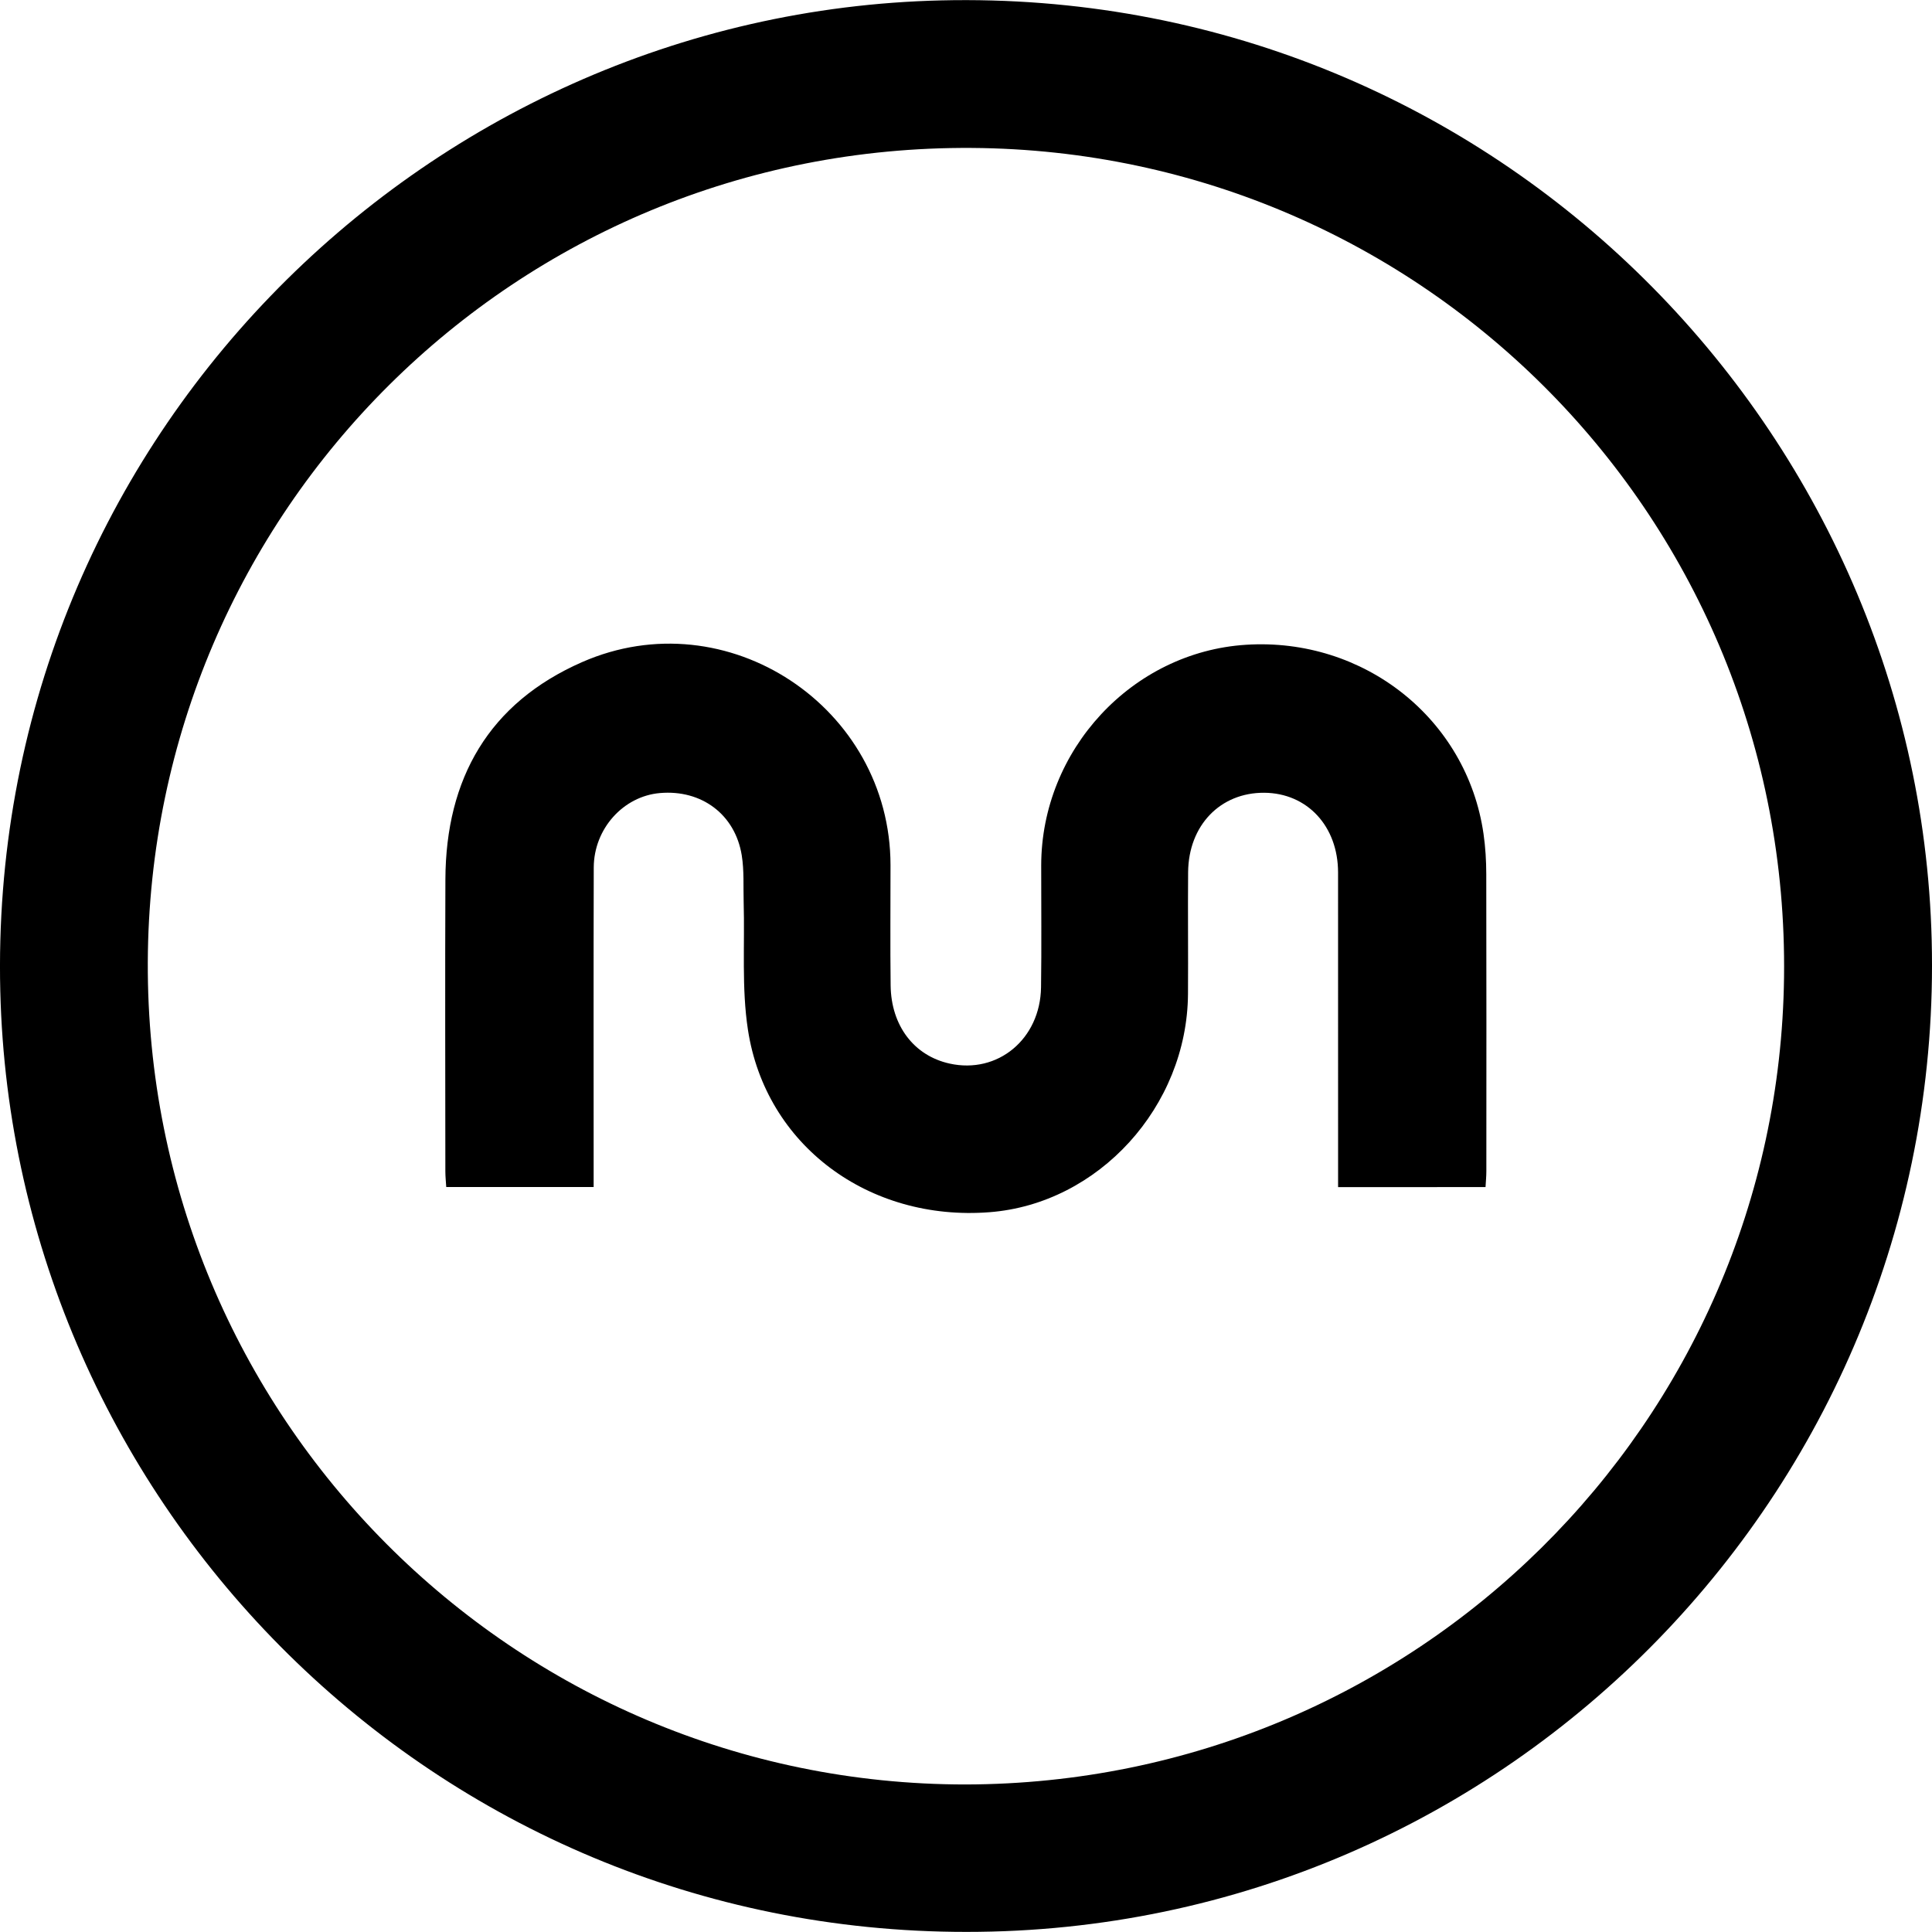
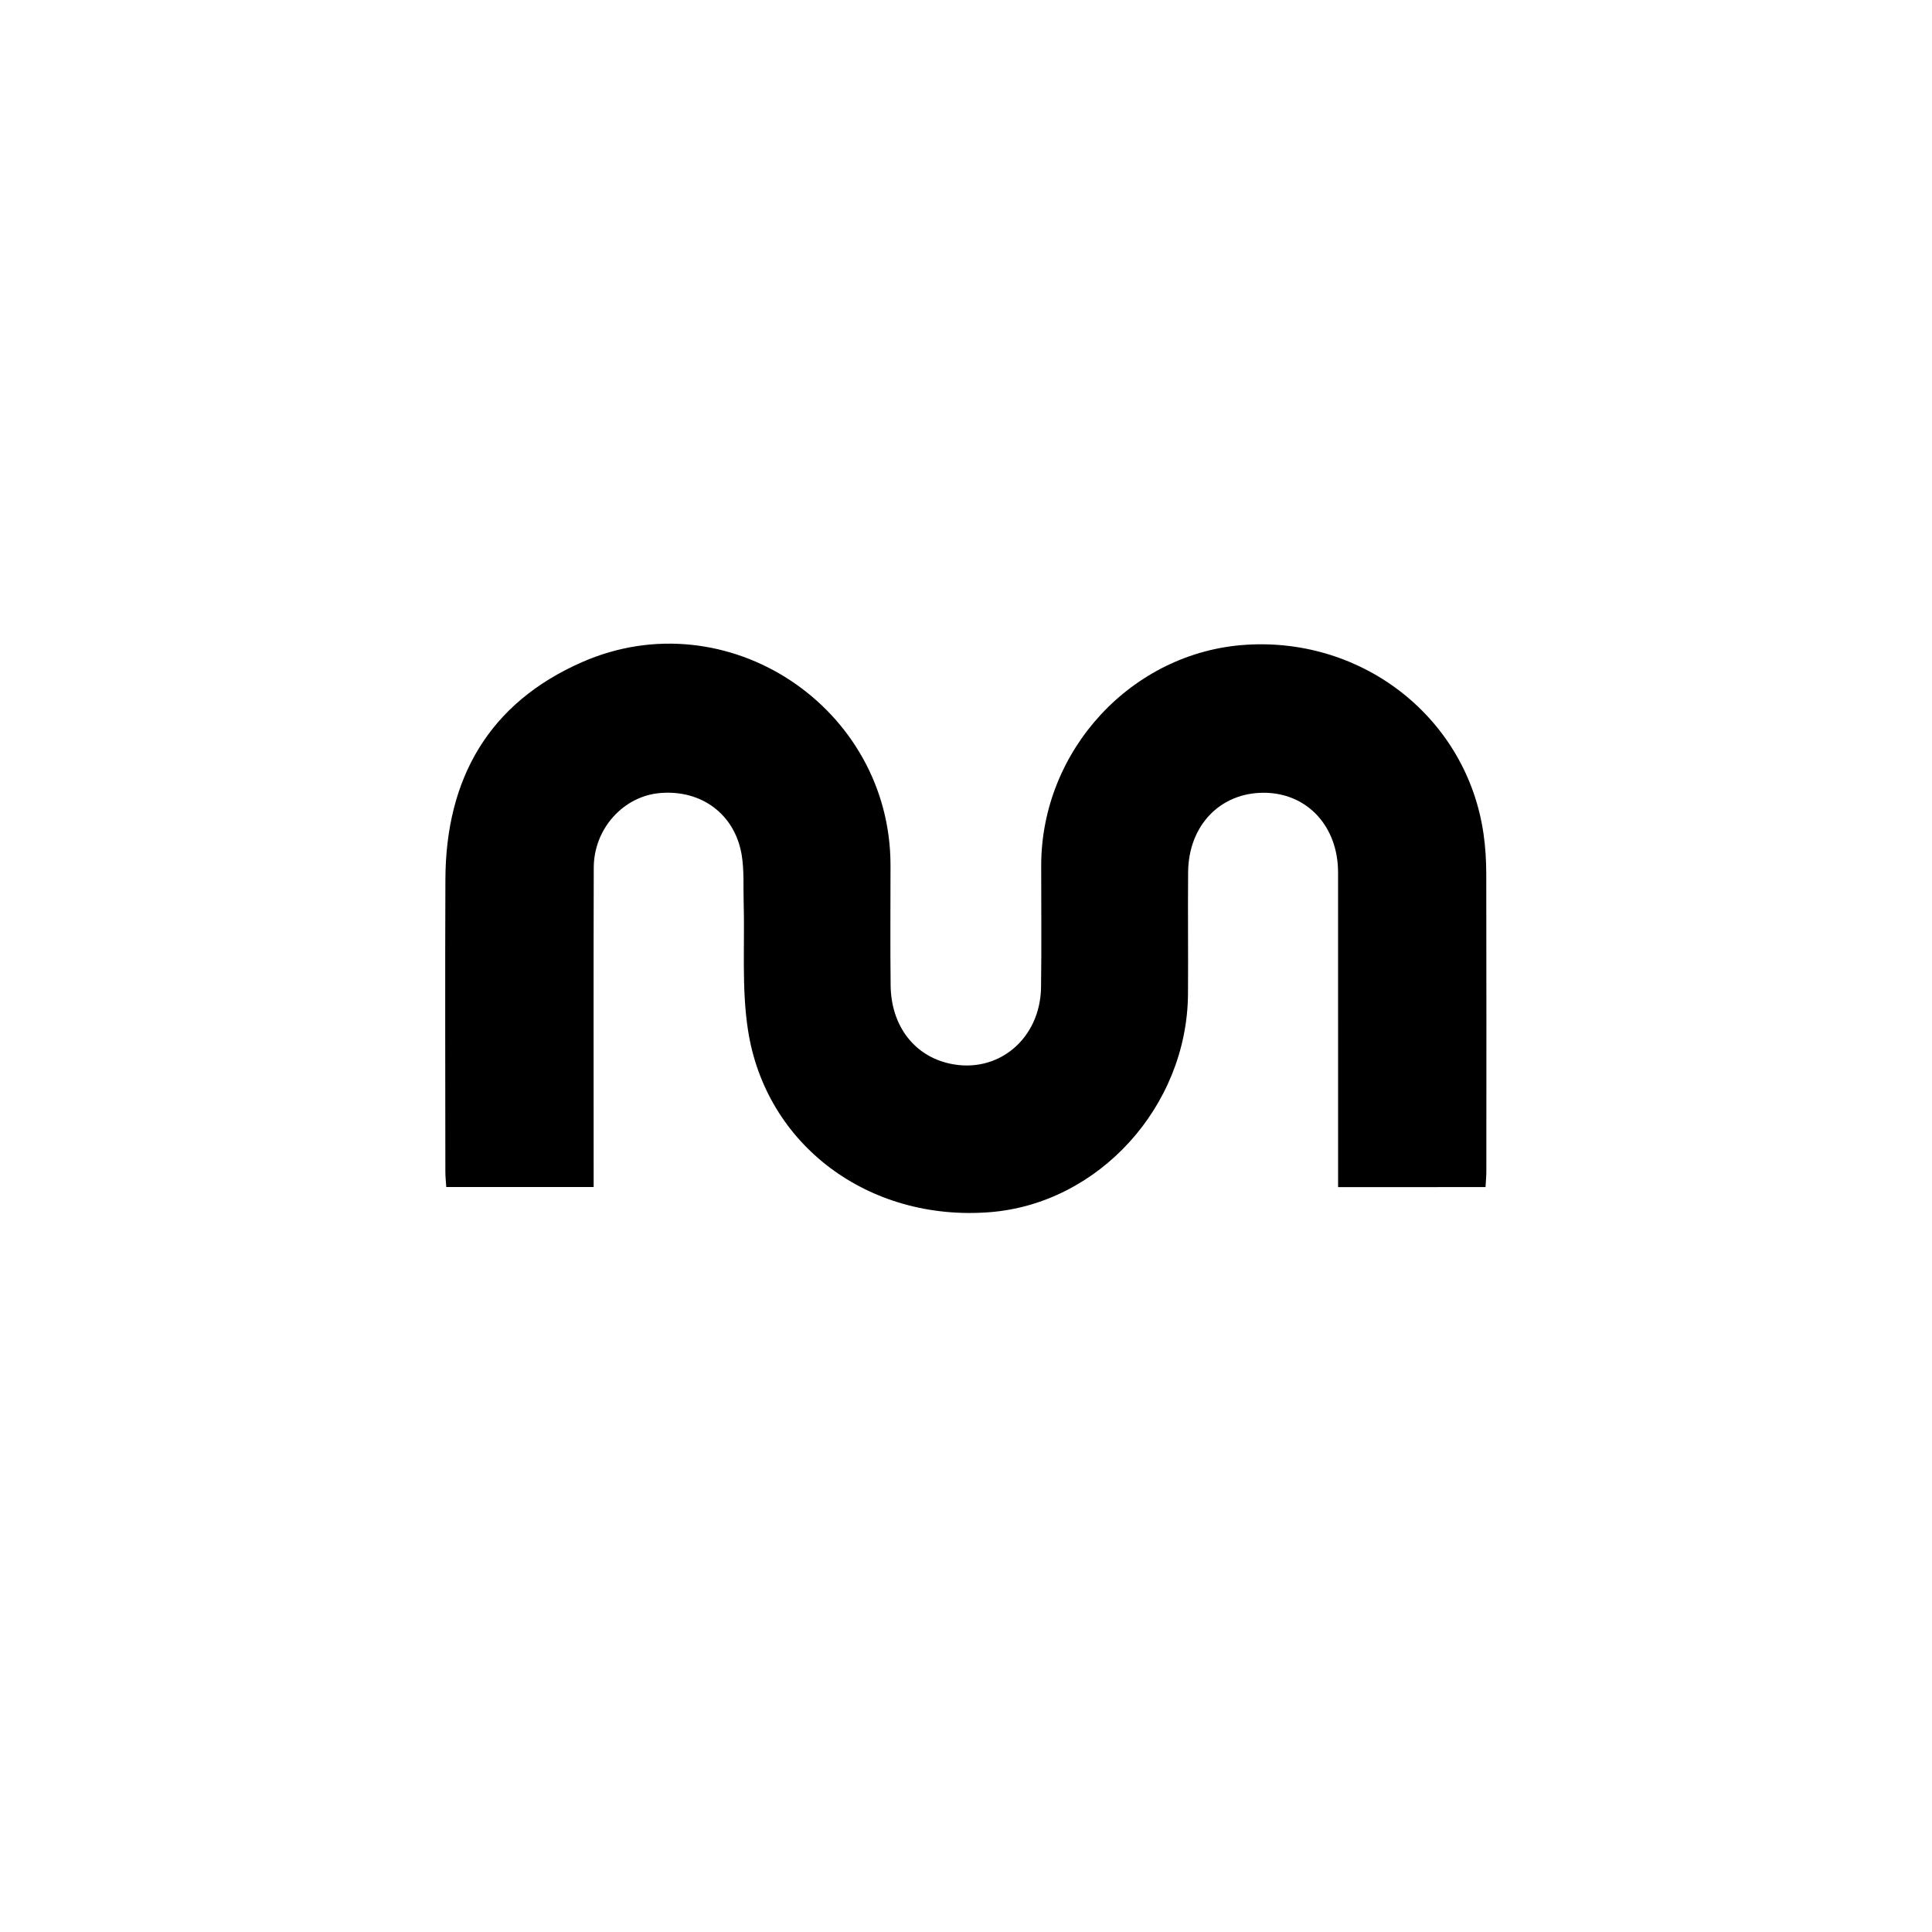
<svg xmlns="http://www.w3.org/2000/svg" fill="#000000" version="1.1" id="Capa_1" width="800px" height="800px" viewBox="0 0 94.041 94.041" xml:space="preserve">
  <g>
    <g>
-       <path d="M47.034,94.036c-25.901,0.006-46.411-20.76-47.02-45.799C-0.629,21.771,20.429,0.614,45.821,0.019    c26.496-0.623,47.562,20.457,48.205,45.75C94.697,72.179,73.479,94.054,47.034,94.036z M46.999,86.86    c21.904-0.047,39.565-17.57,39.84-39.301C87.12,25.299,69.32,7.347,47.307,7.201C25.07,7.052,7.283,24.905,7.194,46.832    C7.104,68.958,24.98,86.86,46.999,86.86z" />
      <path d="M65.132,57.784c0-0.348,0-0.645,0-0.943c0-4.79,0.001-9.579-0.001-14.372c-0.001-2.252-1.5-3.865-3.593-3.881    c-2.138-0.014-3.686,1.586-3.706,3.865c-0.017,1.977,0.008,3.955-0.006,5.932c-0.041,5.477-4.354,10.213-9.664,10.62    c-5.87,0.455-10.896-3.256-11.756-8.881c-0.312-2.033-0.149-4.143-0.208-6.219c-0.021-0.756,0.027-1.527-0.093-2.27    c-0.321-1.992-1.956-3.207-3.978-3.033c-1.785,0.152-3.22,1.736-3.226,3.625c-0.014,4.869-0.005,9.735-0.005,14.604    c0,0.297,0,0.597,0,0.947c-2.421,0-4.765,0-7.175,0c-0.016-0.266-0.043-0.512-0.043-0.76c-0.002-4.74-0.018-9.482,0.002-14.223    c0.021-4.895,2.112-8.574,6.653-10.566c7.052-3.094,15.009,2.191,15.013,9.885c0.001,1.951-0.018,3.904,0.006,5.857    c0.025,1.963,1.145,3.418,2.869,3.799c2.345,0.52,4.416-1.191,4.452-3.713c0.029-1.977,0.006-3.955,0.008-5.934    c0.006-5.621,4.427-10.385,9.965-10.738c5.752-0.367,10.762,3.611,11.565,9.201c0.094,0.65,0.133,1.313,0.134,1.969    c0.011,4.818,0.006,9.637,0.004,14.452c0,0.248-0.024,0.492-0.04,0.775C69.904,57.784,67.562,57.784,65.132,57.784z" />
    </g>
  </g>
</svg>